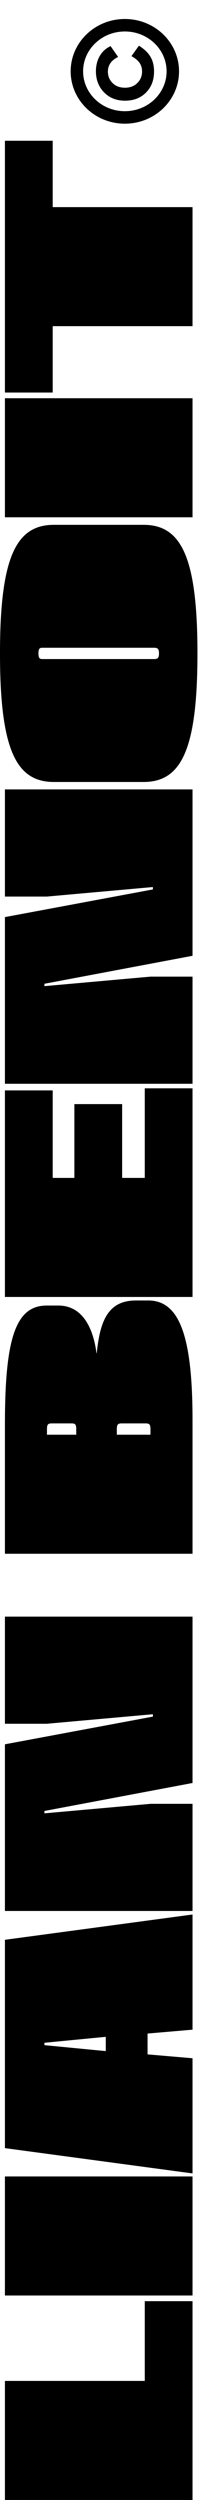
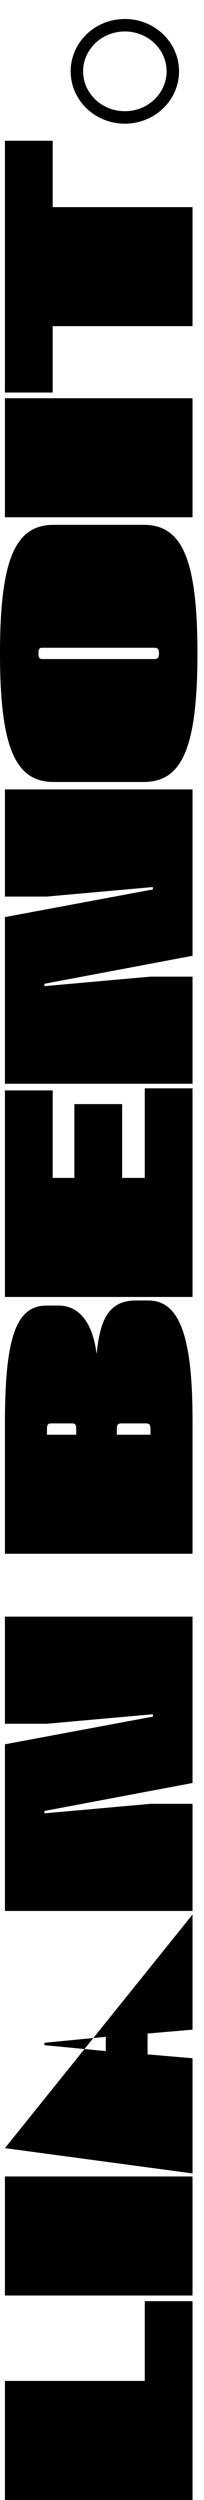
<svg xmlns="http://www.w3.org/2000/svg" width="28" height="342" viewBox="0 0 28 342" fill="none">
  <path d="M26.425 342L26.425 314.803L19.869 314.803L19.869 325.714L0.676 325.714L0.676 342L26.425 342Z" fill="black" />
  <path d="M26.425 314.028L26.425 297.742L0.676 297.742L0.676 314.028L26.425 314.028Z" fill="black" />
-   <path d="M26.425 297.328L26.425 281.571L20.253 281.042L20.253 278.192L26.425 277.662L26.425 261.906L0.676 265.367L0.676 293.867L26.425 297.328ZM14.518 280.594L6.1 279.78L6.1 279.454L14.518 278.64L14.518 280.594Z" fill="black" />
+   <path d="M26.425 297.328L26.425 281.571L20.253 281.042L20.253 278.192L26.425 277.662L26.425 261.906L0.676 293.867L26.425 297.328ZM14.518 280.594L6.1 279.78L6.1 279.454L14.518 278.64L14.518 280.594Z" fill="black" />
  <path d="M26.425 261.423L26.425 246.766L20.673 246.766L6.1 248.068L6.1 247.743L26.425 243.916L26.425 221.156L0.676 221.156L0.676 235.813L6.428 235.813L20.983 234.51L20.983 234.836L0.676 238.623L0.676 261.423L26.425 261.423Z" fill="black" />
  <path d="M26.425 212.556L26.425 194.234C26.425 182.508 24.526 177.907 20.344 177.907L18.646 177.907C14.701 177.907 13.715 180.92 13.277 185.114L13.24 185.114C12.784 181.531 11.231 178.6 8.017 178.6L6.41 178.6C2.118 178.6 0.676 183.16 0.676 194.845L0.676 212.556L26.425 212.556ZM10.464 196.27L6.447 196.27L6.447 195.496C6.447 194.845 6.611 194.723 7.104 194.723L9.825 194.723C10.3 194.723 10.464 194.845 10.464 195.496L10.464 196.27ZM20.654 196.27L16.034 196.27L16.034 195.496C16.034 194.845 16.217 194.723 16.692 194.723L19.997 194.723C20.472 194.723 20.654 194.845 20.654 195.496L20.654 196.27Z" fill="black" />
  <path d="M26.425 177.426L26.425 148.885L19.869 148.885L19.869 161.14L16.765 161.14L16.765 151.043L10.209 151.043L10.209 161.14L7.232 161.14L7.232 149.17L0.676 149.17L0.676 177.426L26.425 177.426Z" fill="black" />
  <path d="M26.425 148.261L26.425 133.604L20.673 133.604L6.1 134.907L6.1 134.581L26.425 130.754L26.425 107.994L0.676 107.994L0.676 122.652L6.428 122.652L20.983 121.349L20.983 121.675L0.676 125.461L0.676 148.261L26.425 148.261Z" fill="black" />
  <path d="M27.101 89.387C27.101 76.195 24.873 71.798 19.705 71.798L7.396 71.798C2.228 71.798 -6.27218e-06 76.195 -5.9609e-06 89.387C-5.64962e-06 102.579 2.228 106.976 7.396 106.976L19.705 106.976C24.873 106.976 27.101 102.579 27.101 89.387ZM21.823 89.387C21.823 89.998 21.641 90.161 21.166 90.161L5.789 90.161C5.46 90.161 5.278 90.038 5.278 89.387C5.278 88.736 5.46 88.614 5.789 88.614L21.166 88.614C21.641 88.614 21.823 88.776 21.823 89.387Z" fill="black" />
  <path d="M26.425 70.766L26.425 54.48L0.676 54.48L0.676 70.766L26.425 70.766Z" fill="black" />
  <path d="M26.425 44.62L26.425 28.335L7.232 28.335L7.232 19.255L0.676 19.255L0.676 53.7L7.232 53.7L7.232 44.62L26.425 44.62Z" fill="black" />
  <path d="M17.137 3.452C20.803 3.452 23.72 6.306 23.72 9.759C23.72 13.212 20.803 16.066 17.137 16.066C13.47 16.066 10.553 13.212 10.553 9.759C10.553 6.306 13.47 3.452 17.137 3.452Z" stroke="black" stroke-width="1.708" />
-   <path d="M18.041 7.683C19.016 8.209 19.498 8.834 19.498 9.787C19.498 10.412 19.279 10.938 18.841 11.365C18.402 11.792 17.844 12 17.153 12C16.452 12 15.882 11.792 15.455 11.365C15.028 10.938 14.809 10.422 14.809 9.798C14.809 8.91 15.28 8.242 16.211 7.793L15.181 6.314C13.965 6.84 13.165 8.111 13.165 9.743C13.165 10.905 13.537 11.869 14.283 12.636C15.017 13.392 15.981 13.775 17.153 13.775C18.348 13.775 19.312 13.403 20.046 12.658C20.78 11.913 21.142 10.959 21.142 9.787C21.142 8.165 20.506 7.168 19.071 6.248L18.041 7.683Z" fill="black" />
</svg>